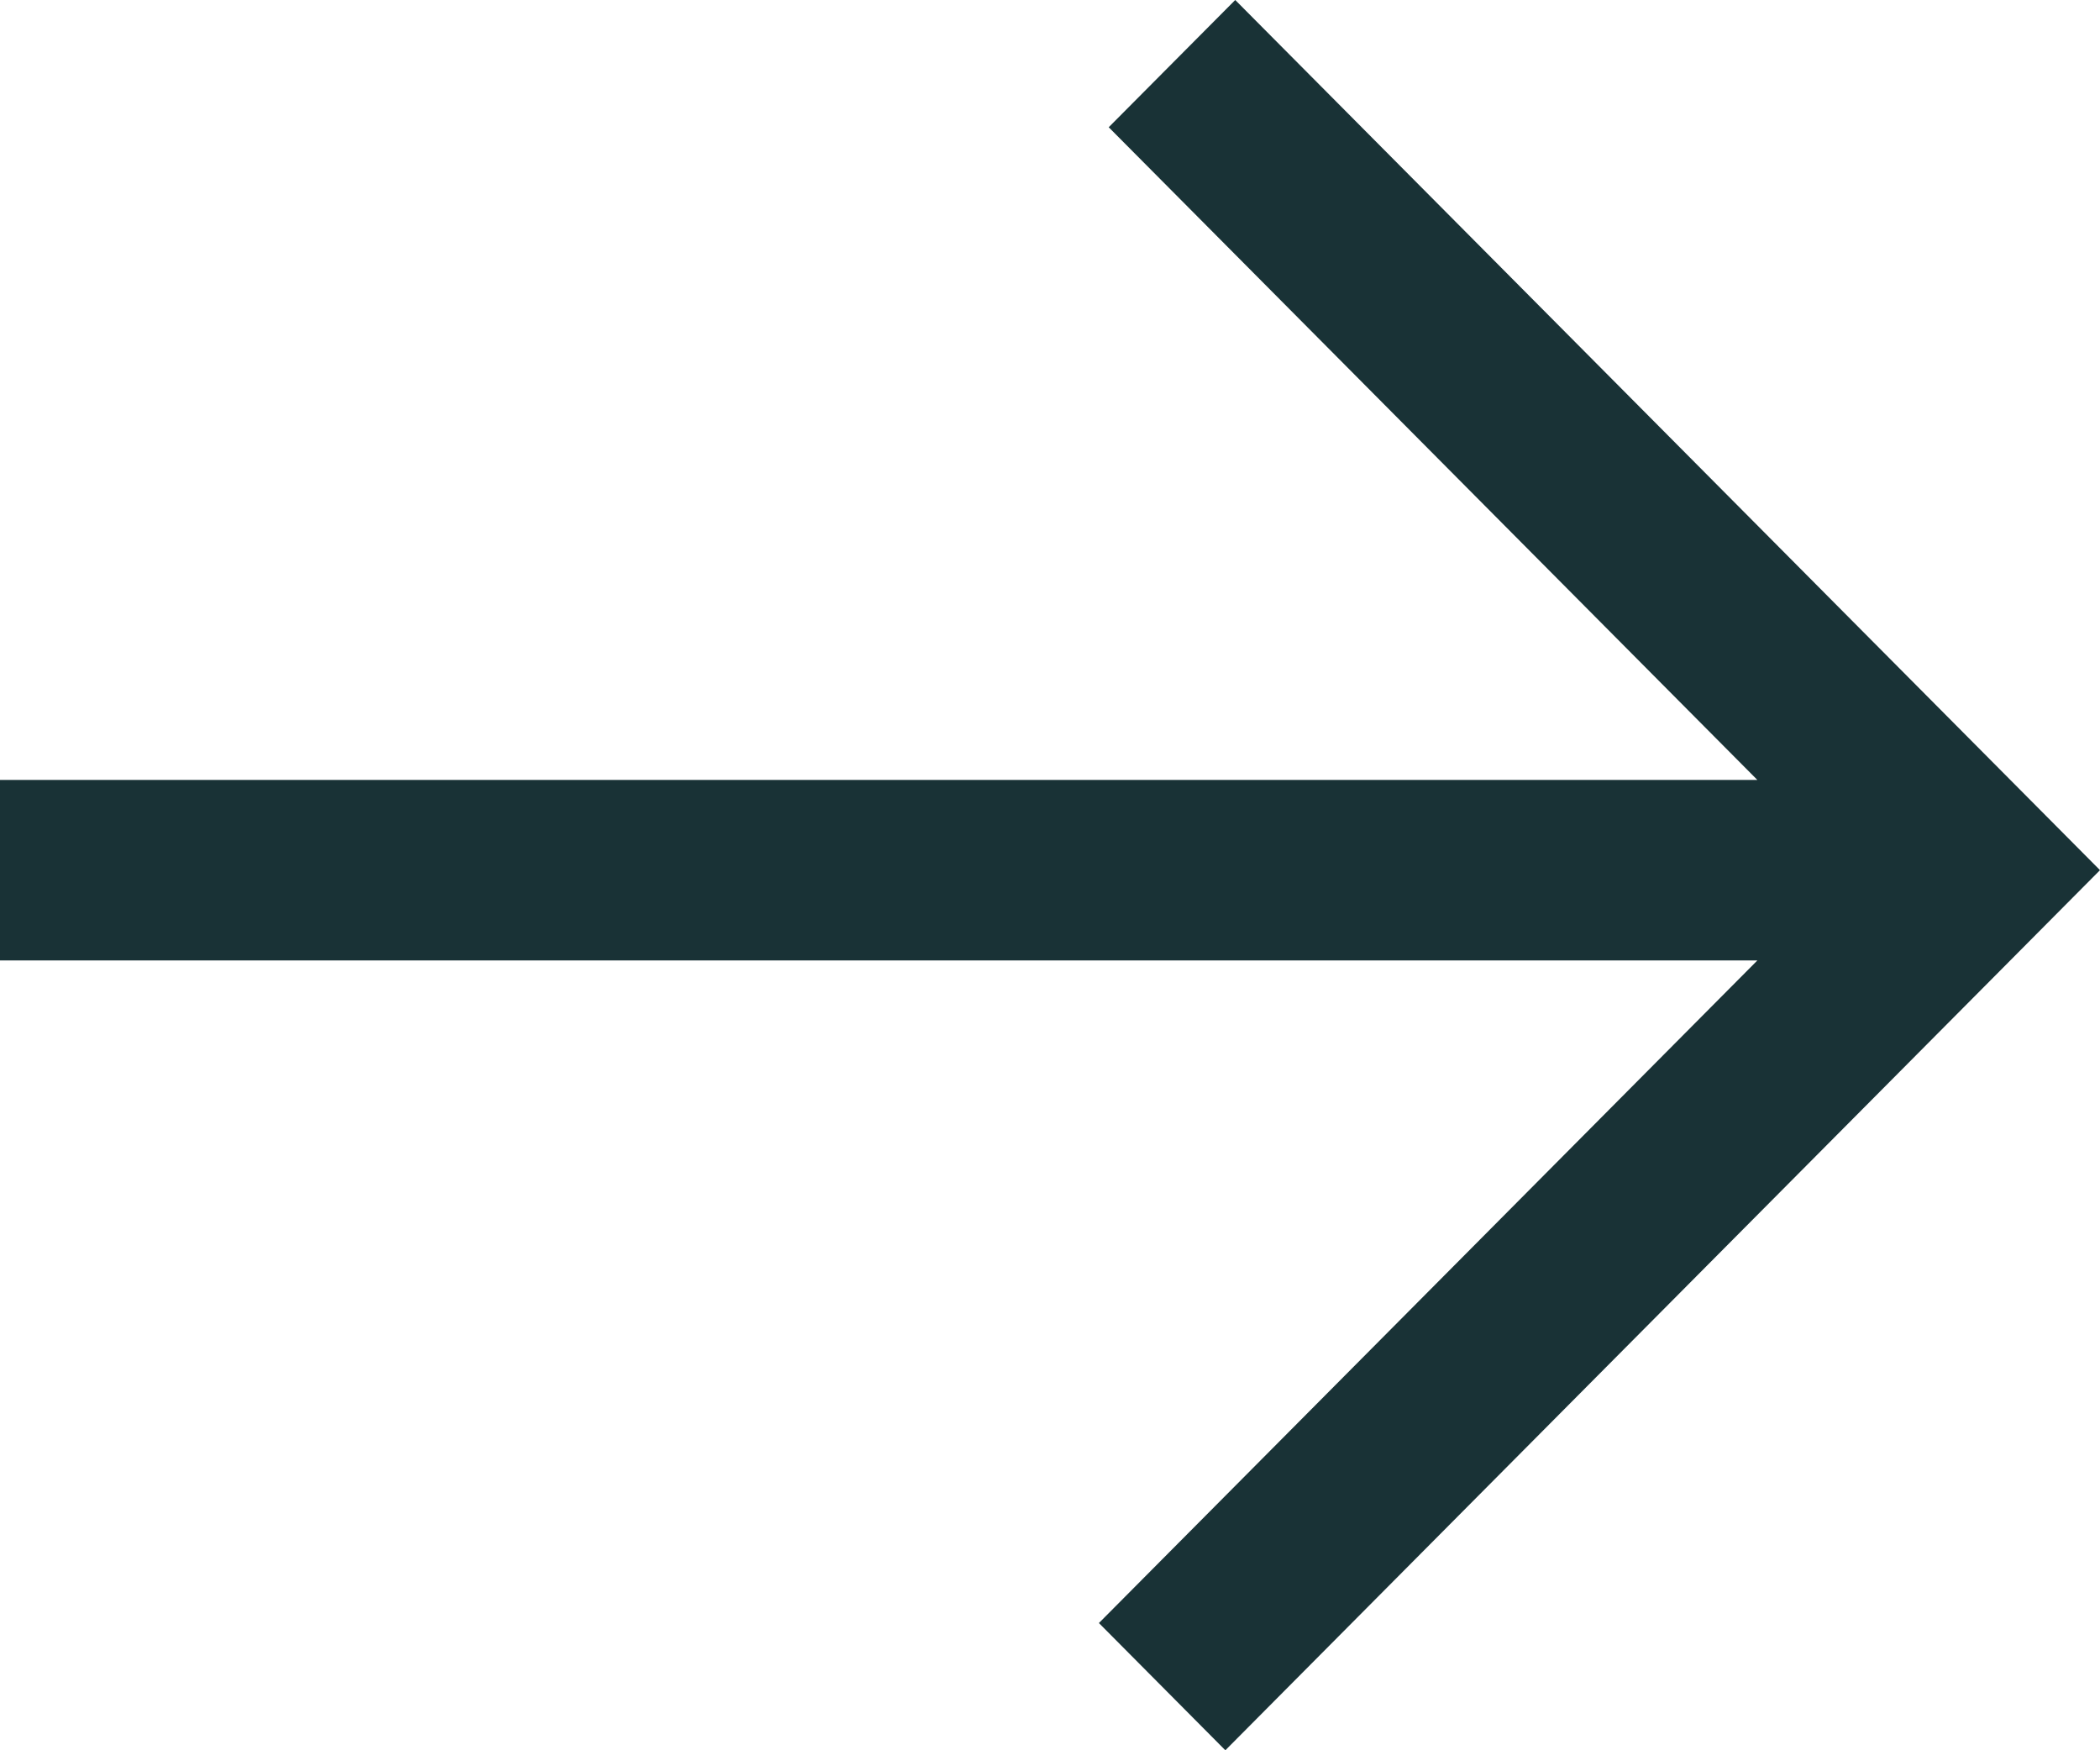
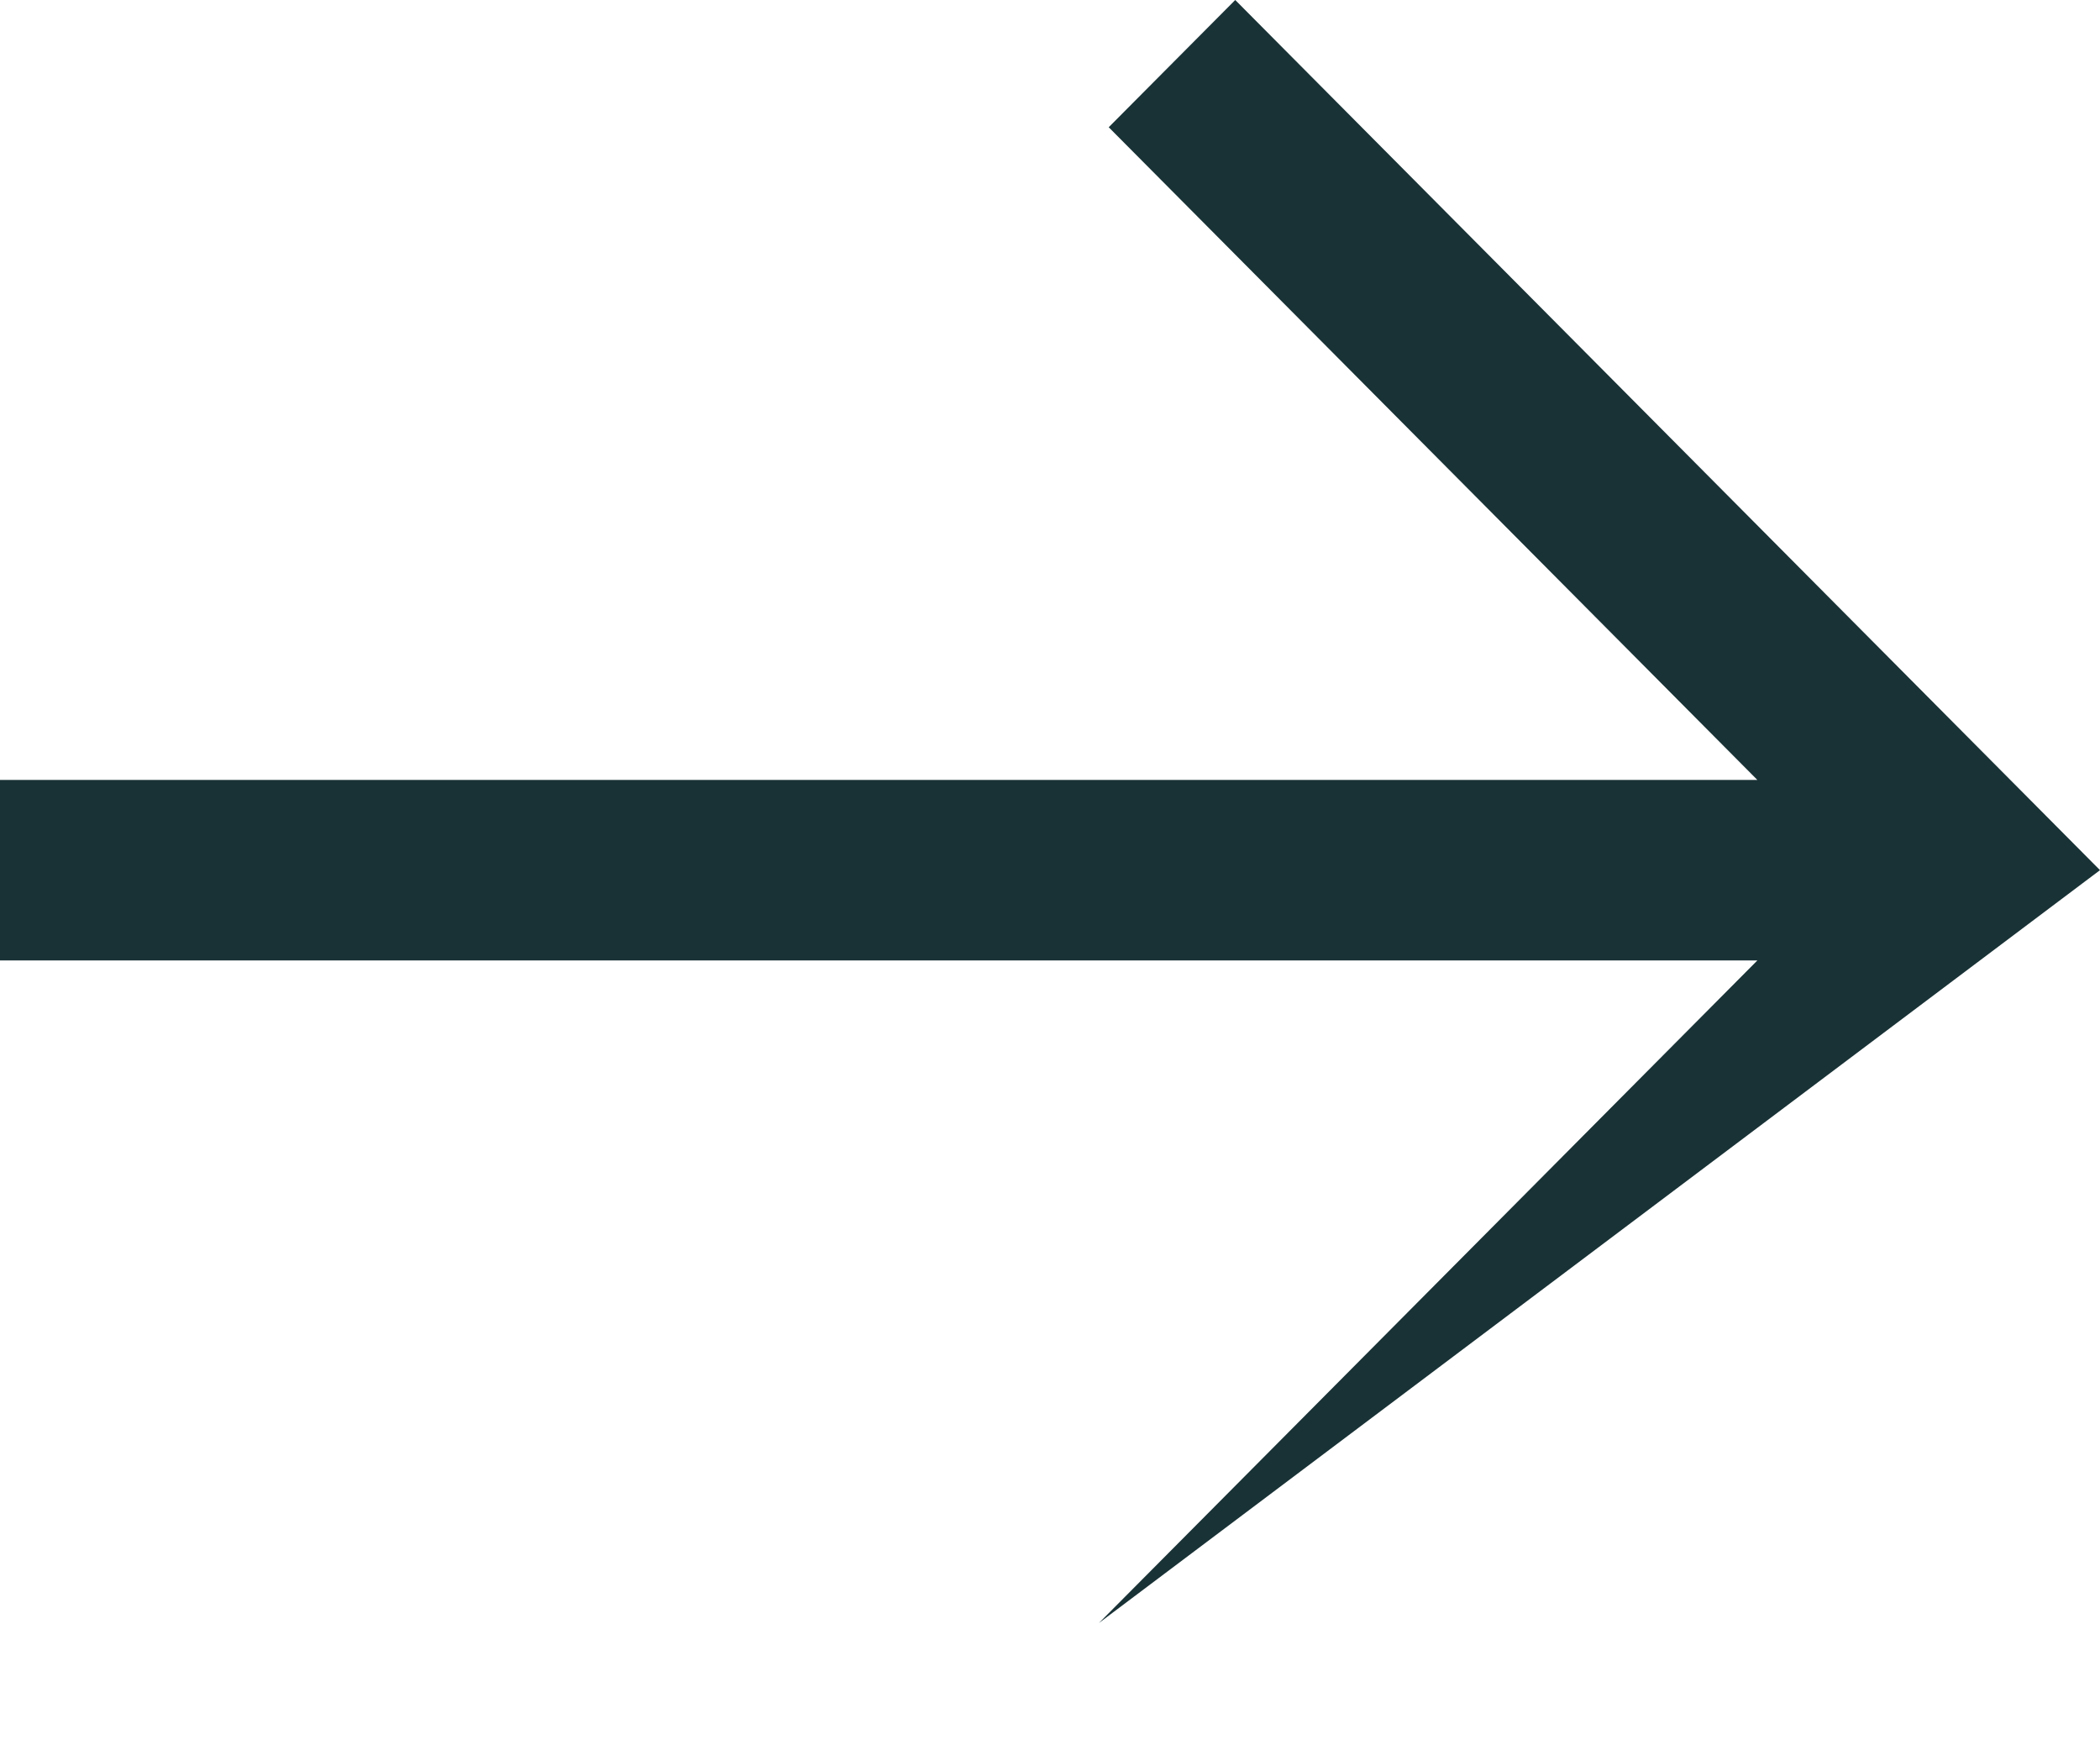
<svg xmlns="http://www.w3.org/2000/svg" width="24" height="20" viewBox="0 0 24 20" fill="none">
-   <path d="M14.117 0L12.671 1.454L20.084 8.912H0V10.975H20.084L12.559 18.546L14.004 20L24 9.943L14.117 0Z" fill="#193236" />
+   <path d="M14.117 0L12.671 1.454L20.084 8.912H0V10.975H20.084L12.559 18.546L24 9.943L14.117 0Z" fill="#193236" />
</svg>